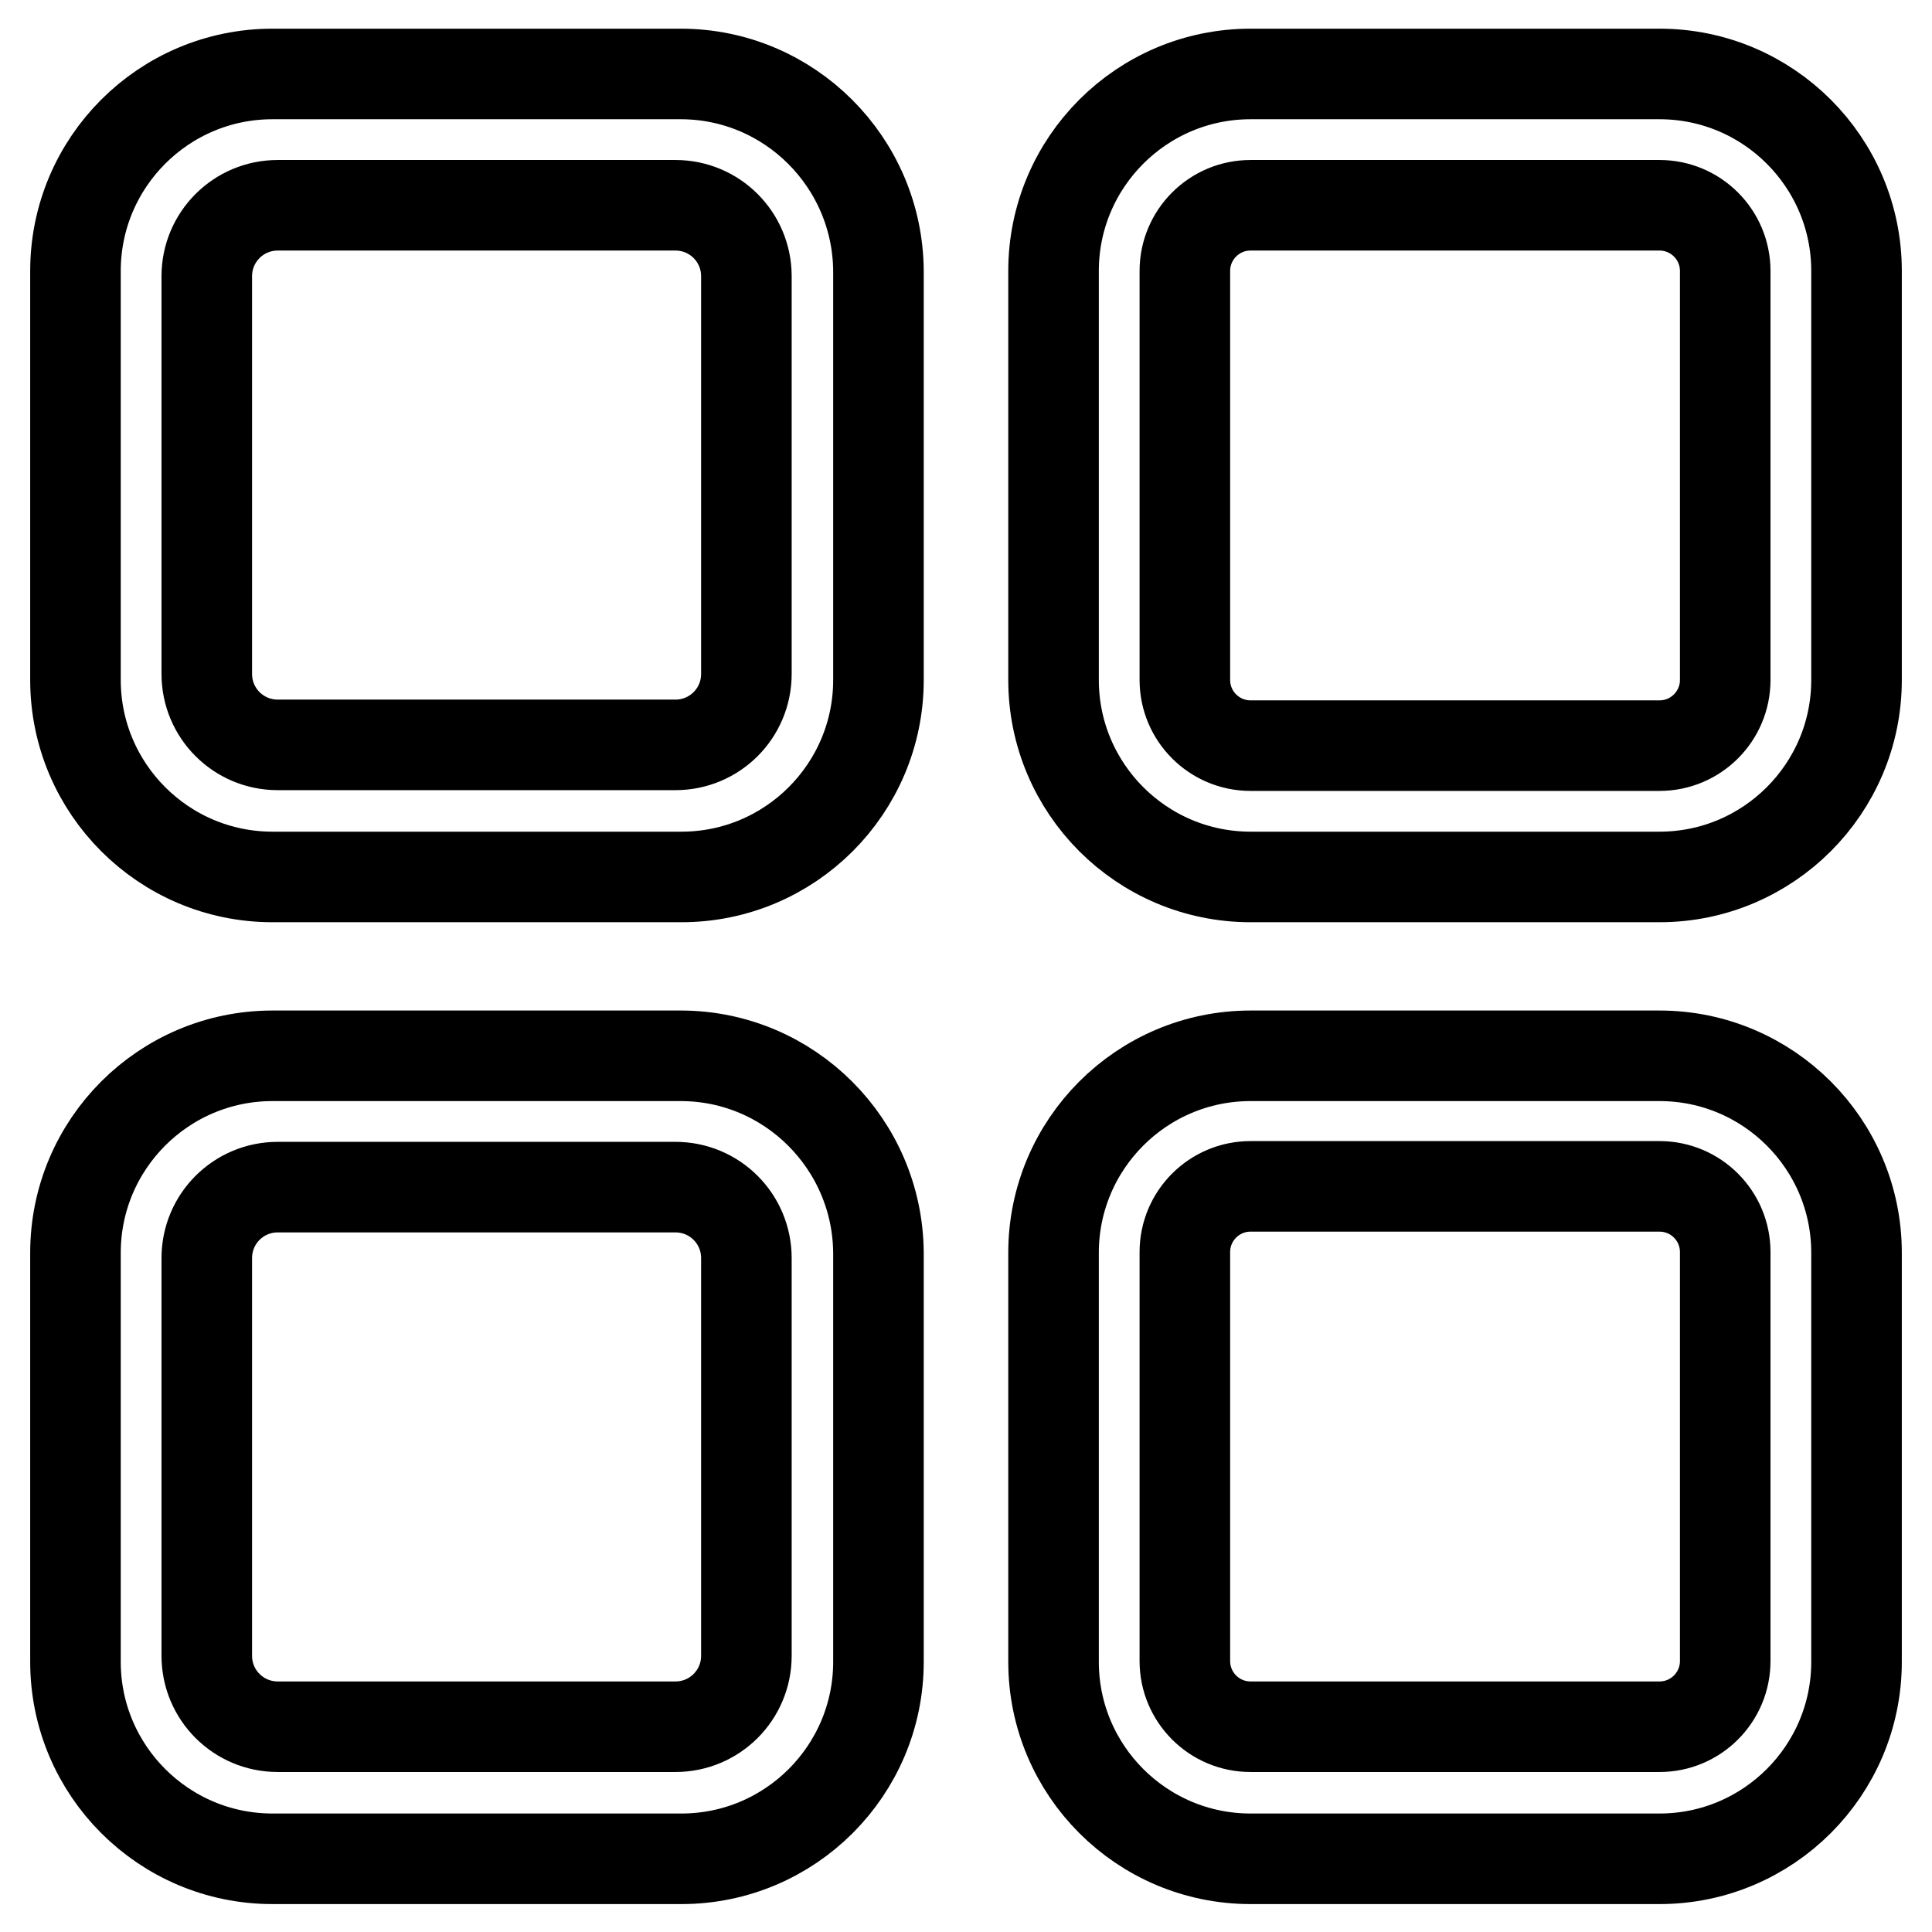
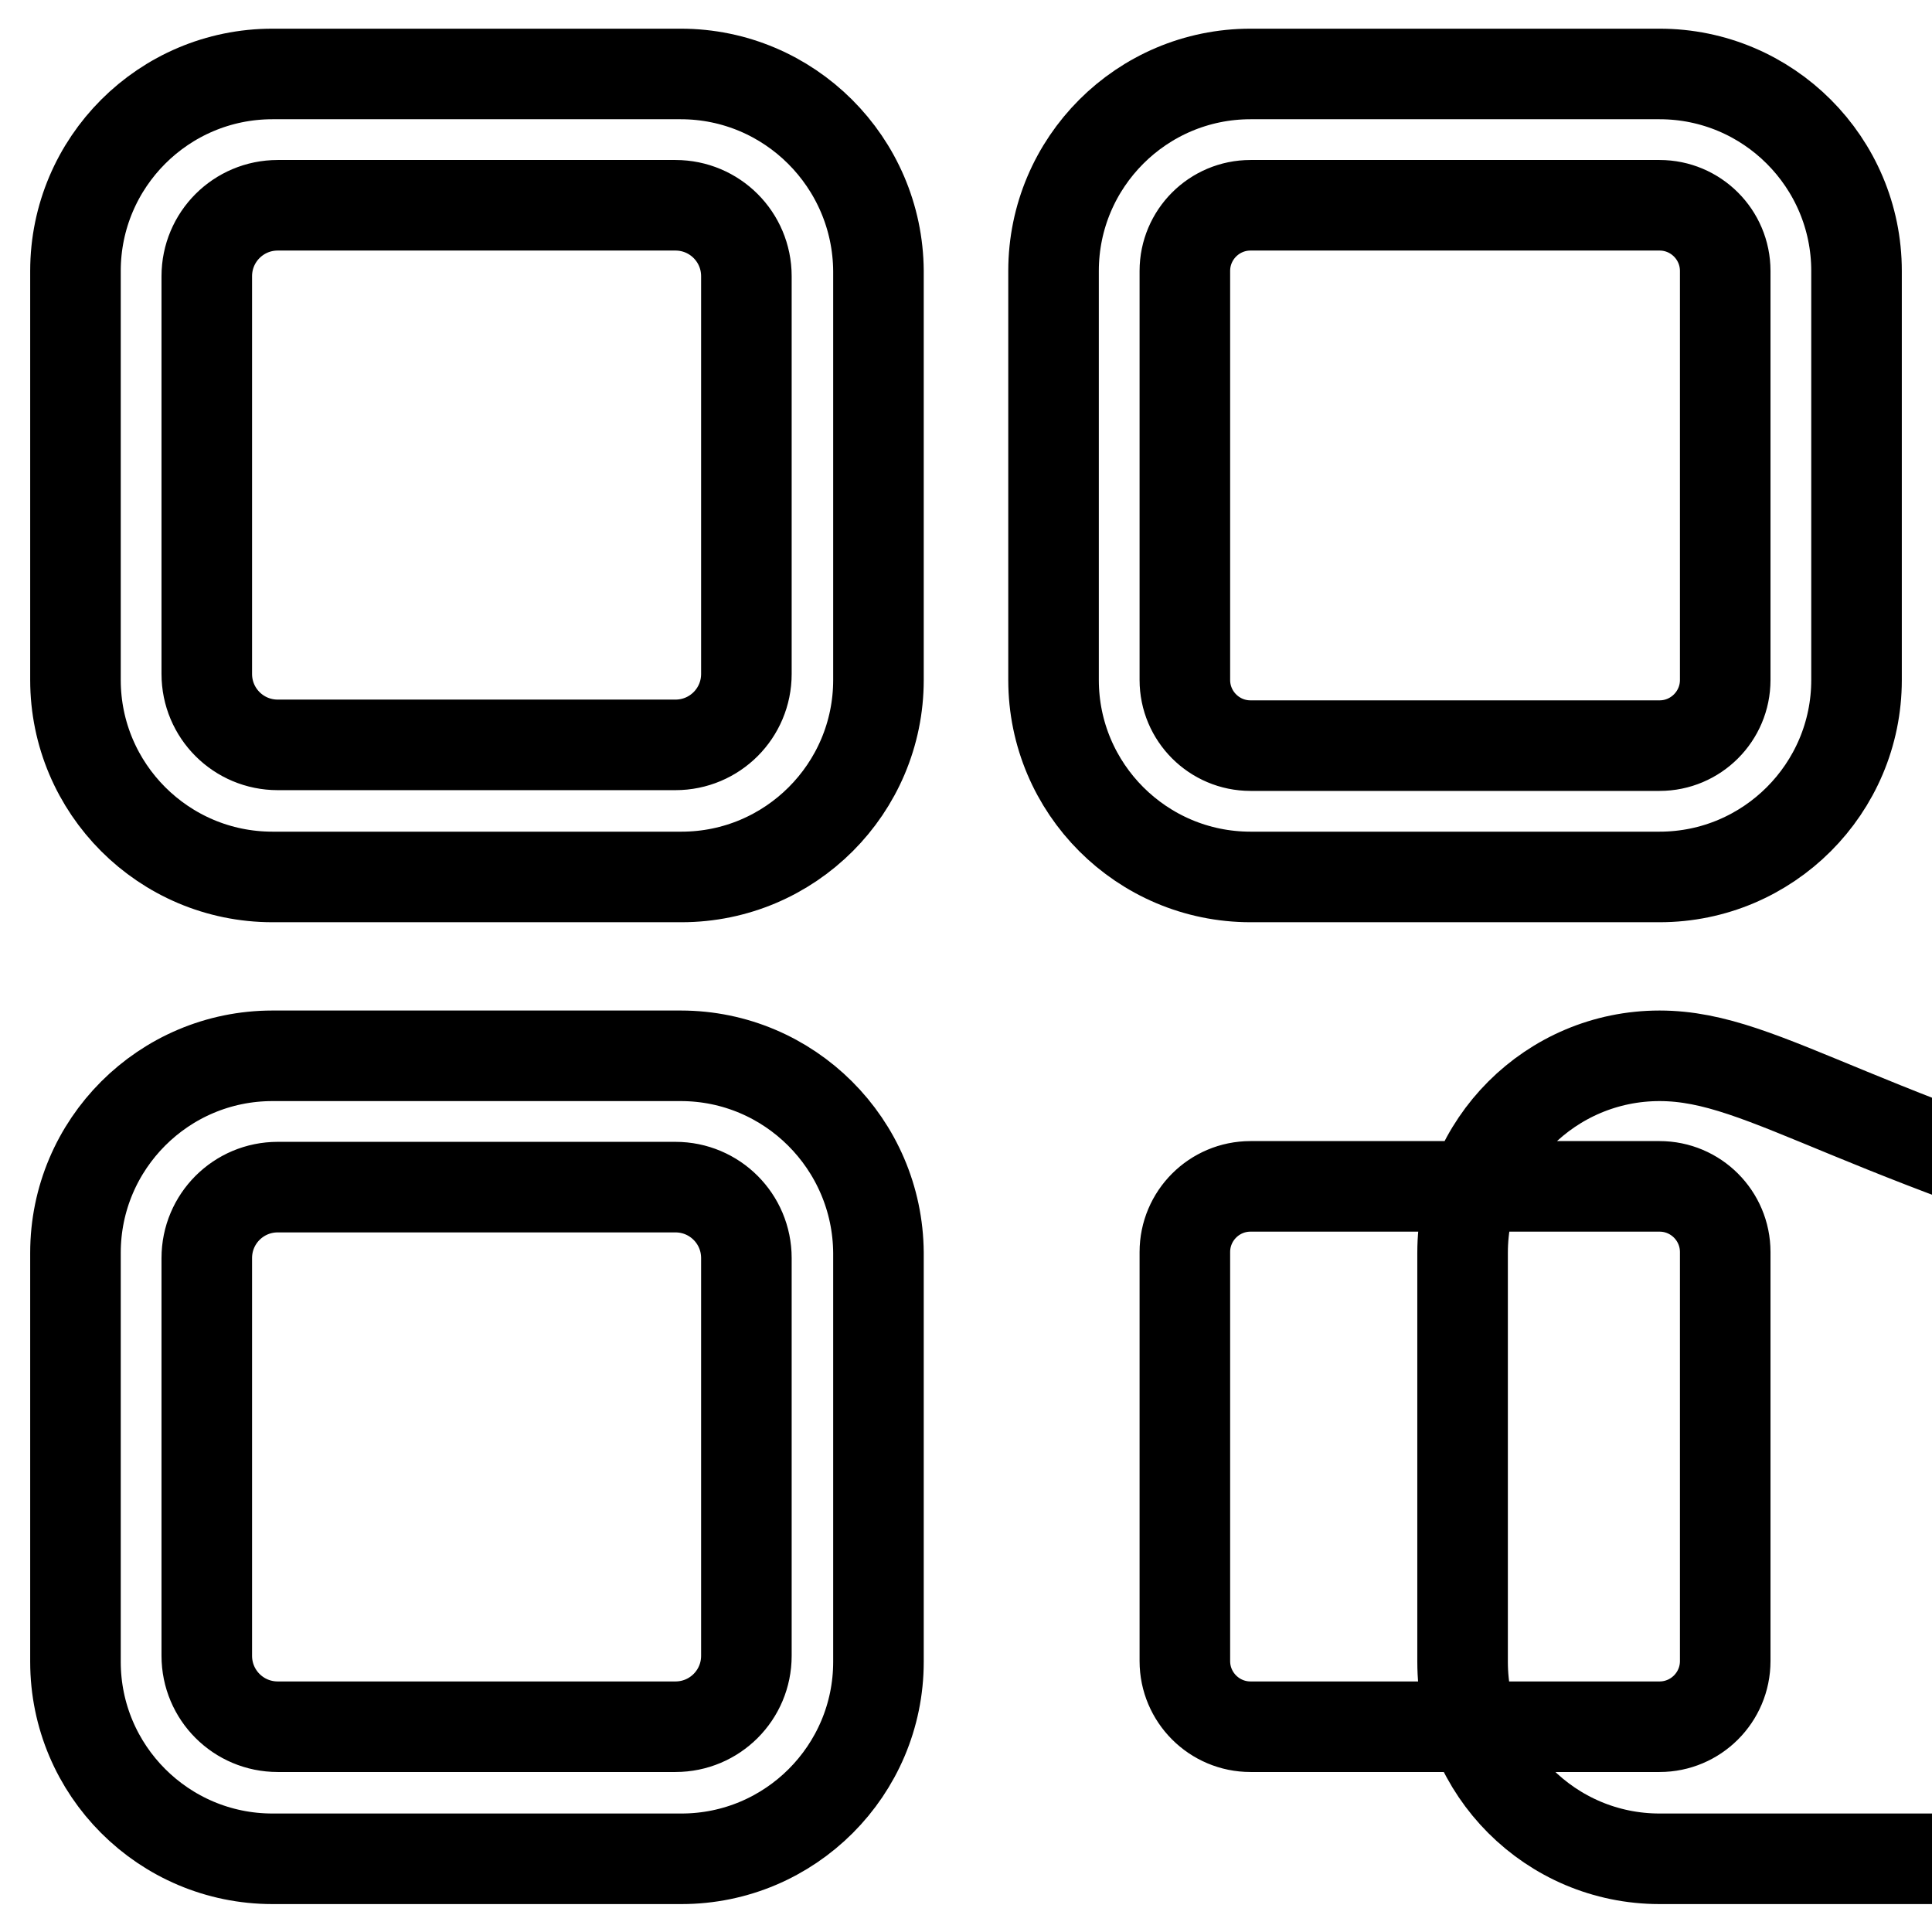
<svg xmlns="http://www.w3.org/2000/svg" version="1.1" x="0px" y="0px" viewBox="0 0 256 256" enable-background="new 0 0 256 256" xml:space="preserve">
  <g>
-     <path stroke-width="12" fill-opacity="0" stroke="#000000" d="M90.2,9.8H36.1C21.7,9.8,10,21.5,10,35.9v54.2c0,14.4,11.7,26.1,26.1,26.1h54.2c14.4,0,26.1-11.7,26.1-26.1 V35.9C116.3,21.5,104.6,9.8,90.2,9.8z M98.9,89.3c0,5.2-4.2,9.4-9.4,9.4H36.8c-5.2,0-9.4-4.2-9.4-9.4V36.6c0-5.2,4.2-9.4,9.4-9.4 h52.7c5.2,0,9.4,4.2,9.4,9.4L98.9,89.3L98.9,89.3z M219.9,9.8h-54.2c-14.4,0-26.1,11.7-26.1,26.1v54.2c0,14.4,11.7,26.1,26.1,26.1 h54.2c14.4,0,26.1-11.7,26.1-26.1V35.9C246,21.5,234.3,9.8,219.9,9.8L219.9,9.8z M228.6,90.1c0,4.8-3.9,8.7-8.7,8.7h-54.2 c-4.8,0-8.7-3.9-8.7-8.7V35.9c0-4.8,3.9-8.7,8.7-8.7h54.2c4.8,0,8.7,3.9,8.7,8.7V90.1L228.6,90.1z M90.2,139.9H36.1 c-14.4,0-26.1,11.7-26.1,26.1v54.2c0,14.4,11.7,26.1,26.1,26.1h54.2c14.4,0,26.1-11.7,26.1-26.1v-54.2 C116.3,151.6,104.6,139.9,90.2,139.9z M98.9,219.4c0,5.2-4.2,9.4-9.4,9.4H36.8c-5.2,0-9.4-4.2-9.4-9.4v-52.7c0-5.2,4.2-9.4,9.4-9.4 h52.7c5.2,0,9.4,4.2,9.4,9.4L98.9,219.4L98.9,219.4z M219.9,139.9h-54.2c-14.4,0-26.1,11.7-26.1,26.1v54.2 c0,14.4,11.7,26.1,26.1,26.1h54.2c14.4,0,26.1-11.7,26.1-26.1v-54.2C246,151.6,234.3,139.9,219.9,139.9L219.9,139.9z M228.6,220.1 c0,4.8-3.9,8.7-8.7,8.7h-54.2c-4.8,0-8.7-3.9-8.7-8.7v-54.2c0-4.8,3.9-8.7,8.7-8.7h54.2c4.8,0,8.7,3.9,8.7,8.7V220.1L228.6,220.1z" />
+     <path stroke-width="12" fill-opacity="0" stroke="#000000" d="M90.2,9.8H36.1C21.7,9.8,10,21.5,10,35.9v54.2c0,14.4,11.7,26.1,26.1,26.1h54.2c14.4,0,26.1-11.7,26.1-26.1 V35.9C116.3,21.5,104.6,9.8,90.2,9.8z M98.9,89.3c0,5.2-4.2,9.4-9.4,9.4H36.8c-5.2,0-9.4-4.2-9.4-9.4V36.6c0-5.2,4.2-9.4,9.4-9.4 h52.7c5.2,0,9.4,4.2,9.4,9.4L98.9,89.3L98.9,89.3z M219.9,9.8h-54.2c-14.4,0-26.1,11.7-26.1,26.1v54.2c0,14.4,11.7,26.1,26.1,26.1 h54.2c14.4,0,26.1-11.7,26.1-26.1V35.9C246,21.5,234.3,9.8,219.9,9.8L219.9,9.8z M228.6,90.1c0,4.8-3.9,8.7-8.7,8.7h-54.2 c-4.8,0-8.7-3.9-8.7-8.7V35.9c0-4.8,3.9-8.7,8.7-8.7h54.2c4.8,0,8.7,3.9,8.7,8.7V90.1L228.6,90.1z M90.2,139.9H36.1 c-14.4,0-26.1,11.7-26.1,26.1v54.2c0,14.4,11.7,26.1,26.1,26.1h54.2c14.4,0,26.1-11.7,26.1-26.1v-54.2 C116.3,151.6,104.6,139.9,90.2,139.9z M98.9,219.4c0,5.2-4.2,9.4-9.4,9.4H36.8c-5.2,0-9.4-4.2-9.4-9.4v-52.7c0-5.2,4.2-9.4,9.4-9.4 h52.7c5.2,0,9.4,4.2,9.4,9.4L98.9,219.4L98.9,219.4z M219.9,139.9c-14.4,0-26.1,11.7-26.1,26.1v54.2 c0,14.4,11.7,26.1,26.1,26.1h54.2c14.4,0,26.1-11.7,26.1-26.1v-54.2C246,151.6,234.3,139.9,219.9,139.9L219.9,139.9z M228.6,220.1 c0,4.8-3.9,8.7-8.7,8.7h-54.2c-4.8,0-8.7-3.9-8.7-8.7v-54.2c0-4.8,3.9-8.7,8.7-8.7h54.2c4.8,0,8.7,3.9,8.7,8.7V220.1L228.6,220.1z" />
  </g>
</svg>